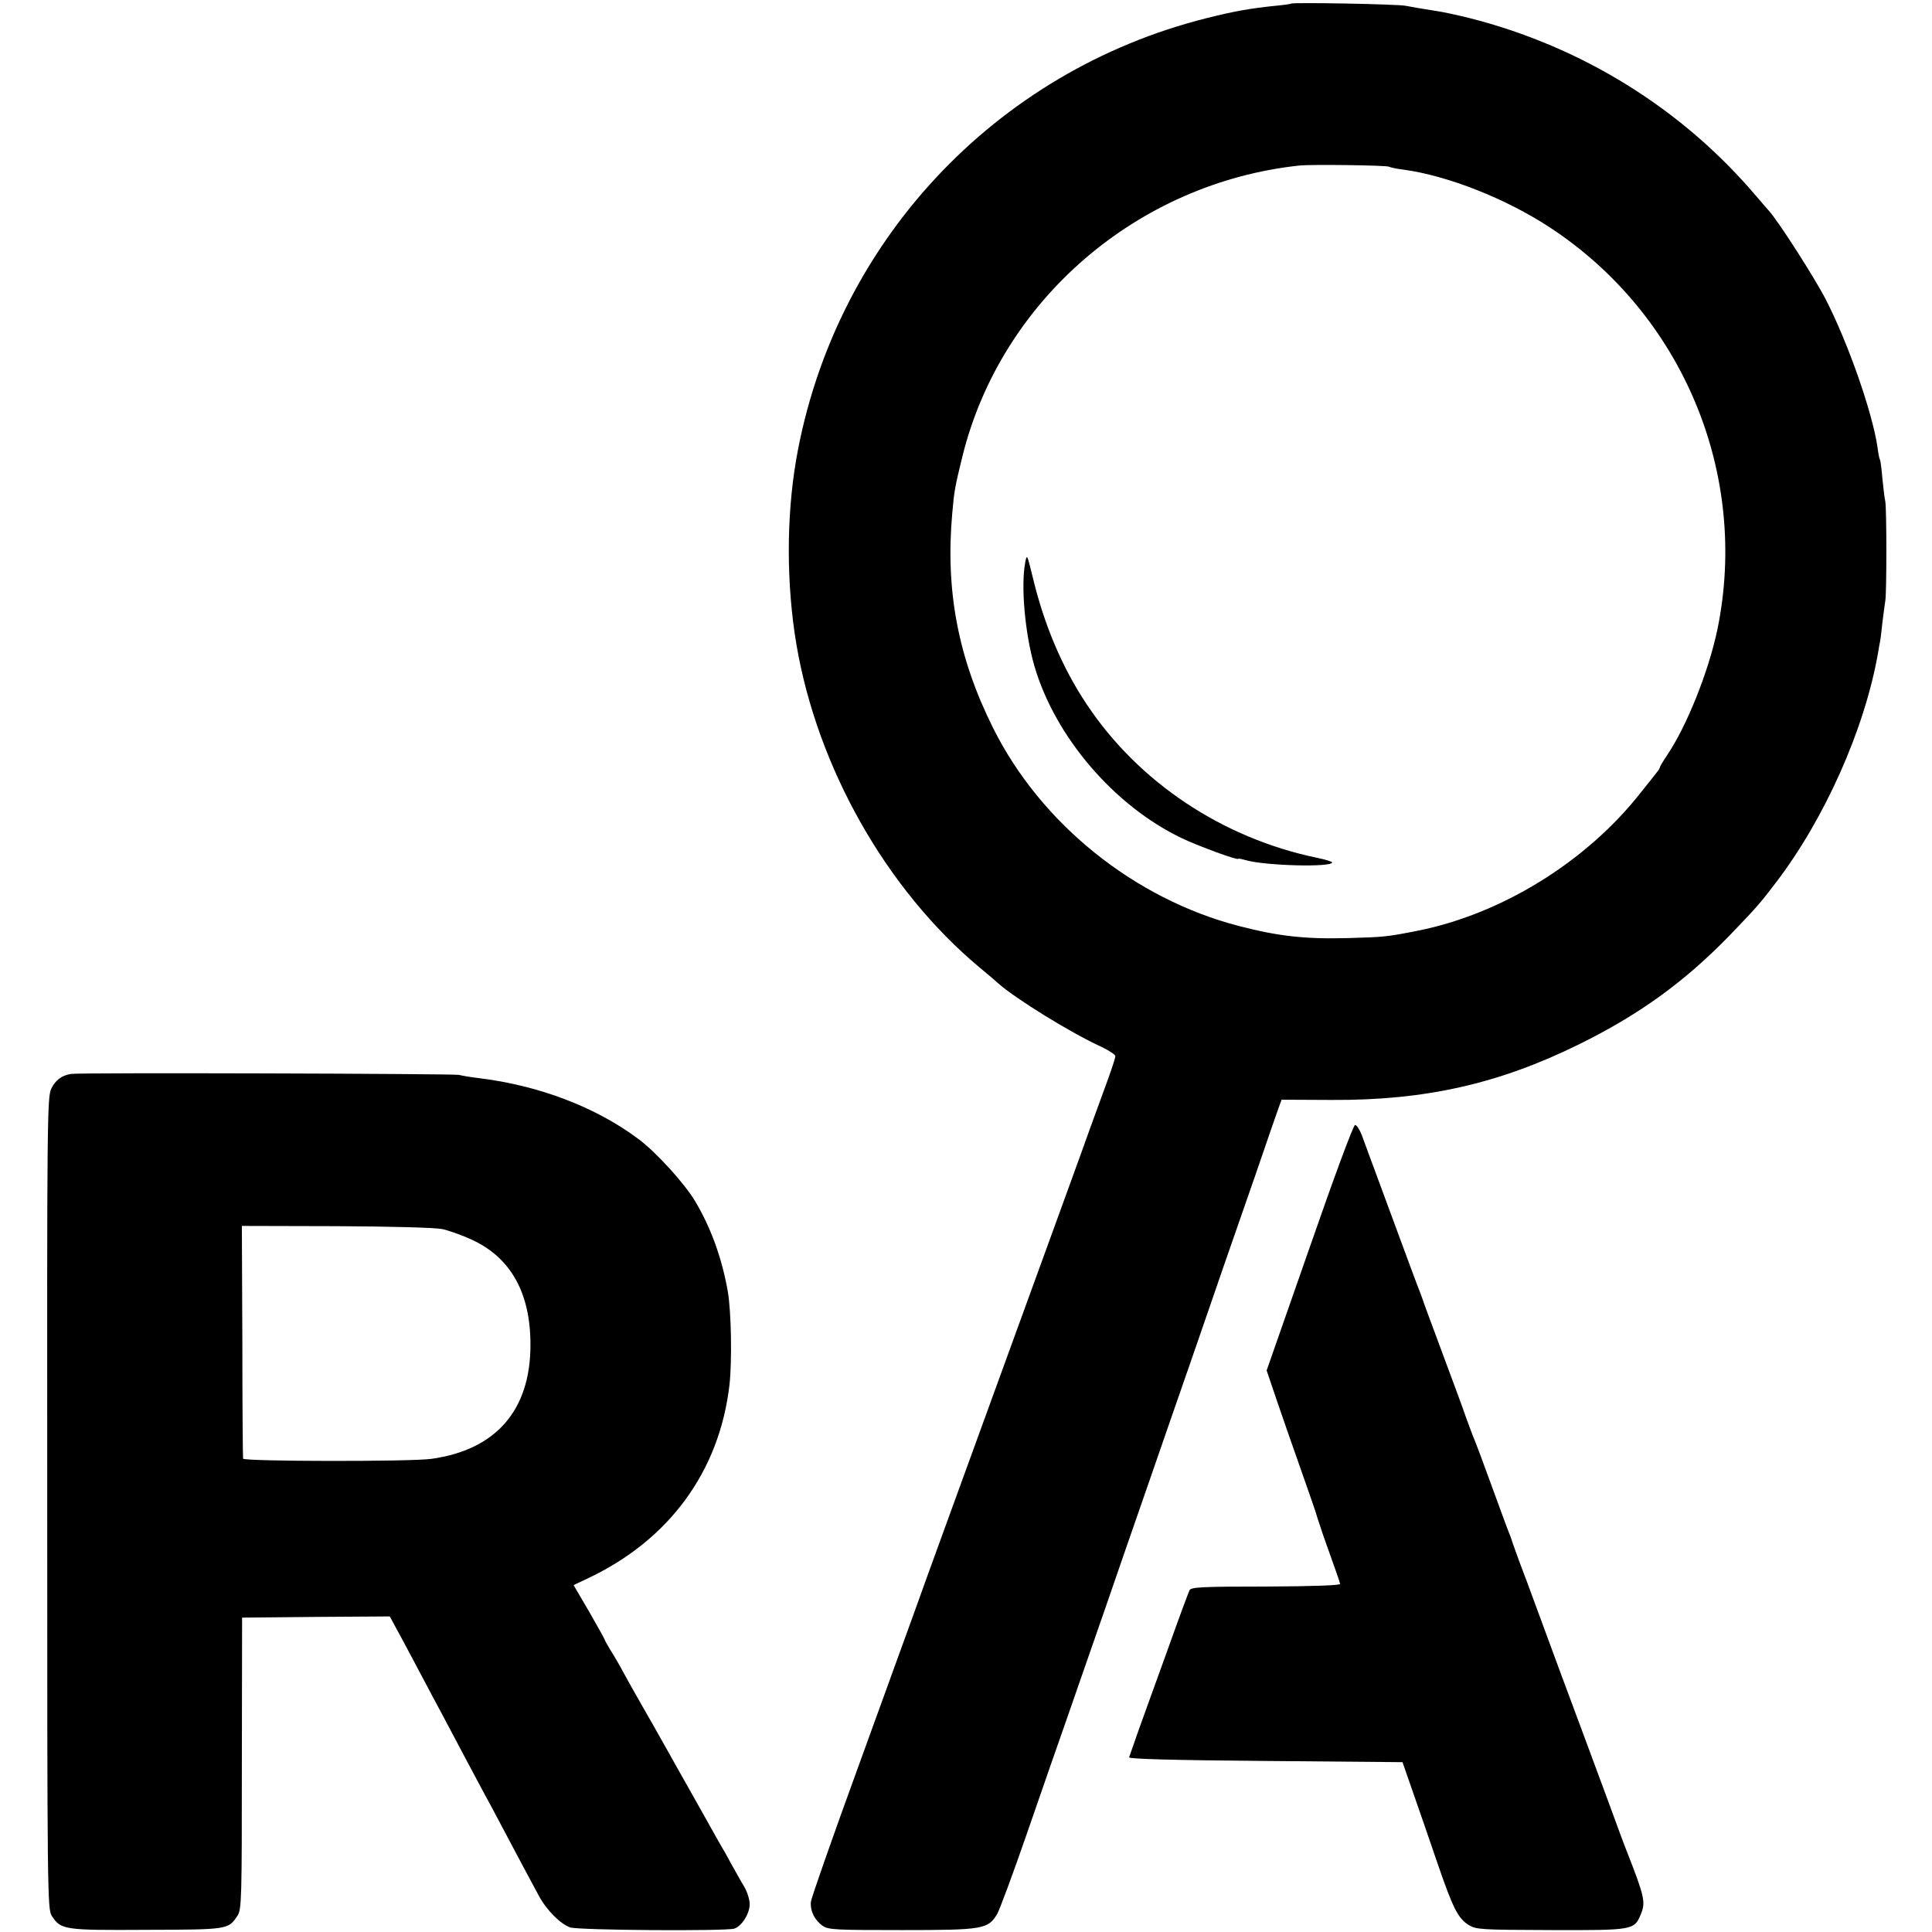
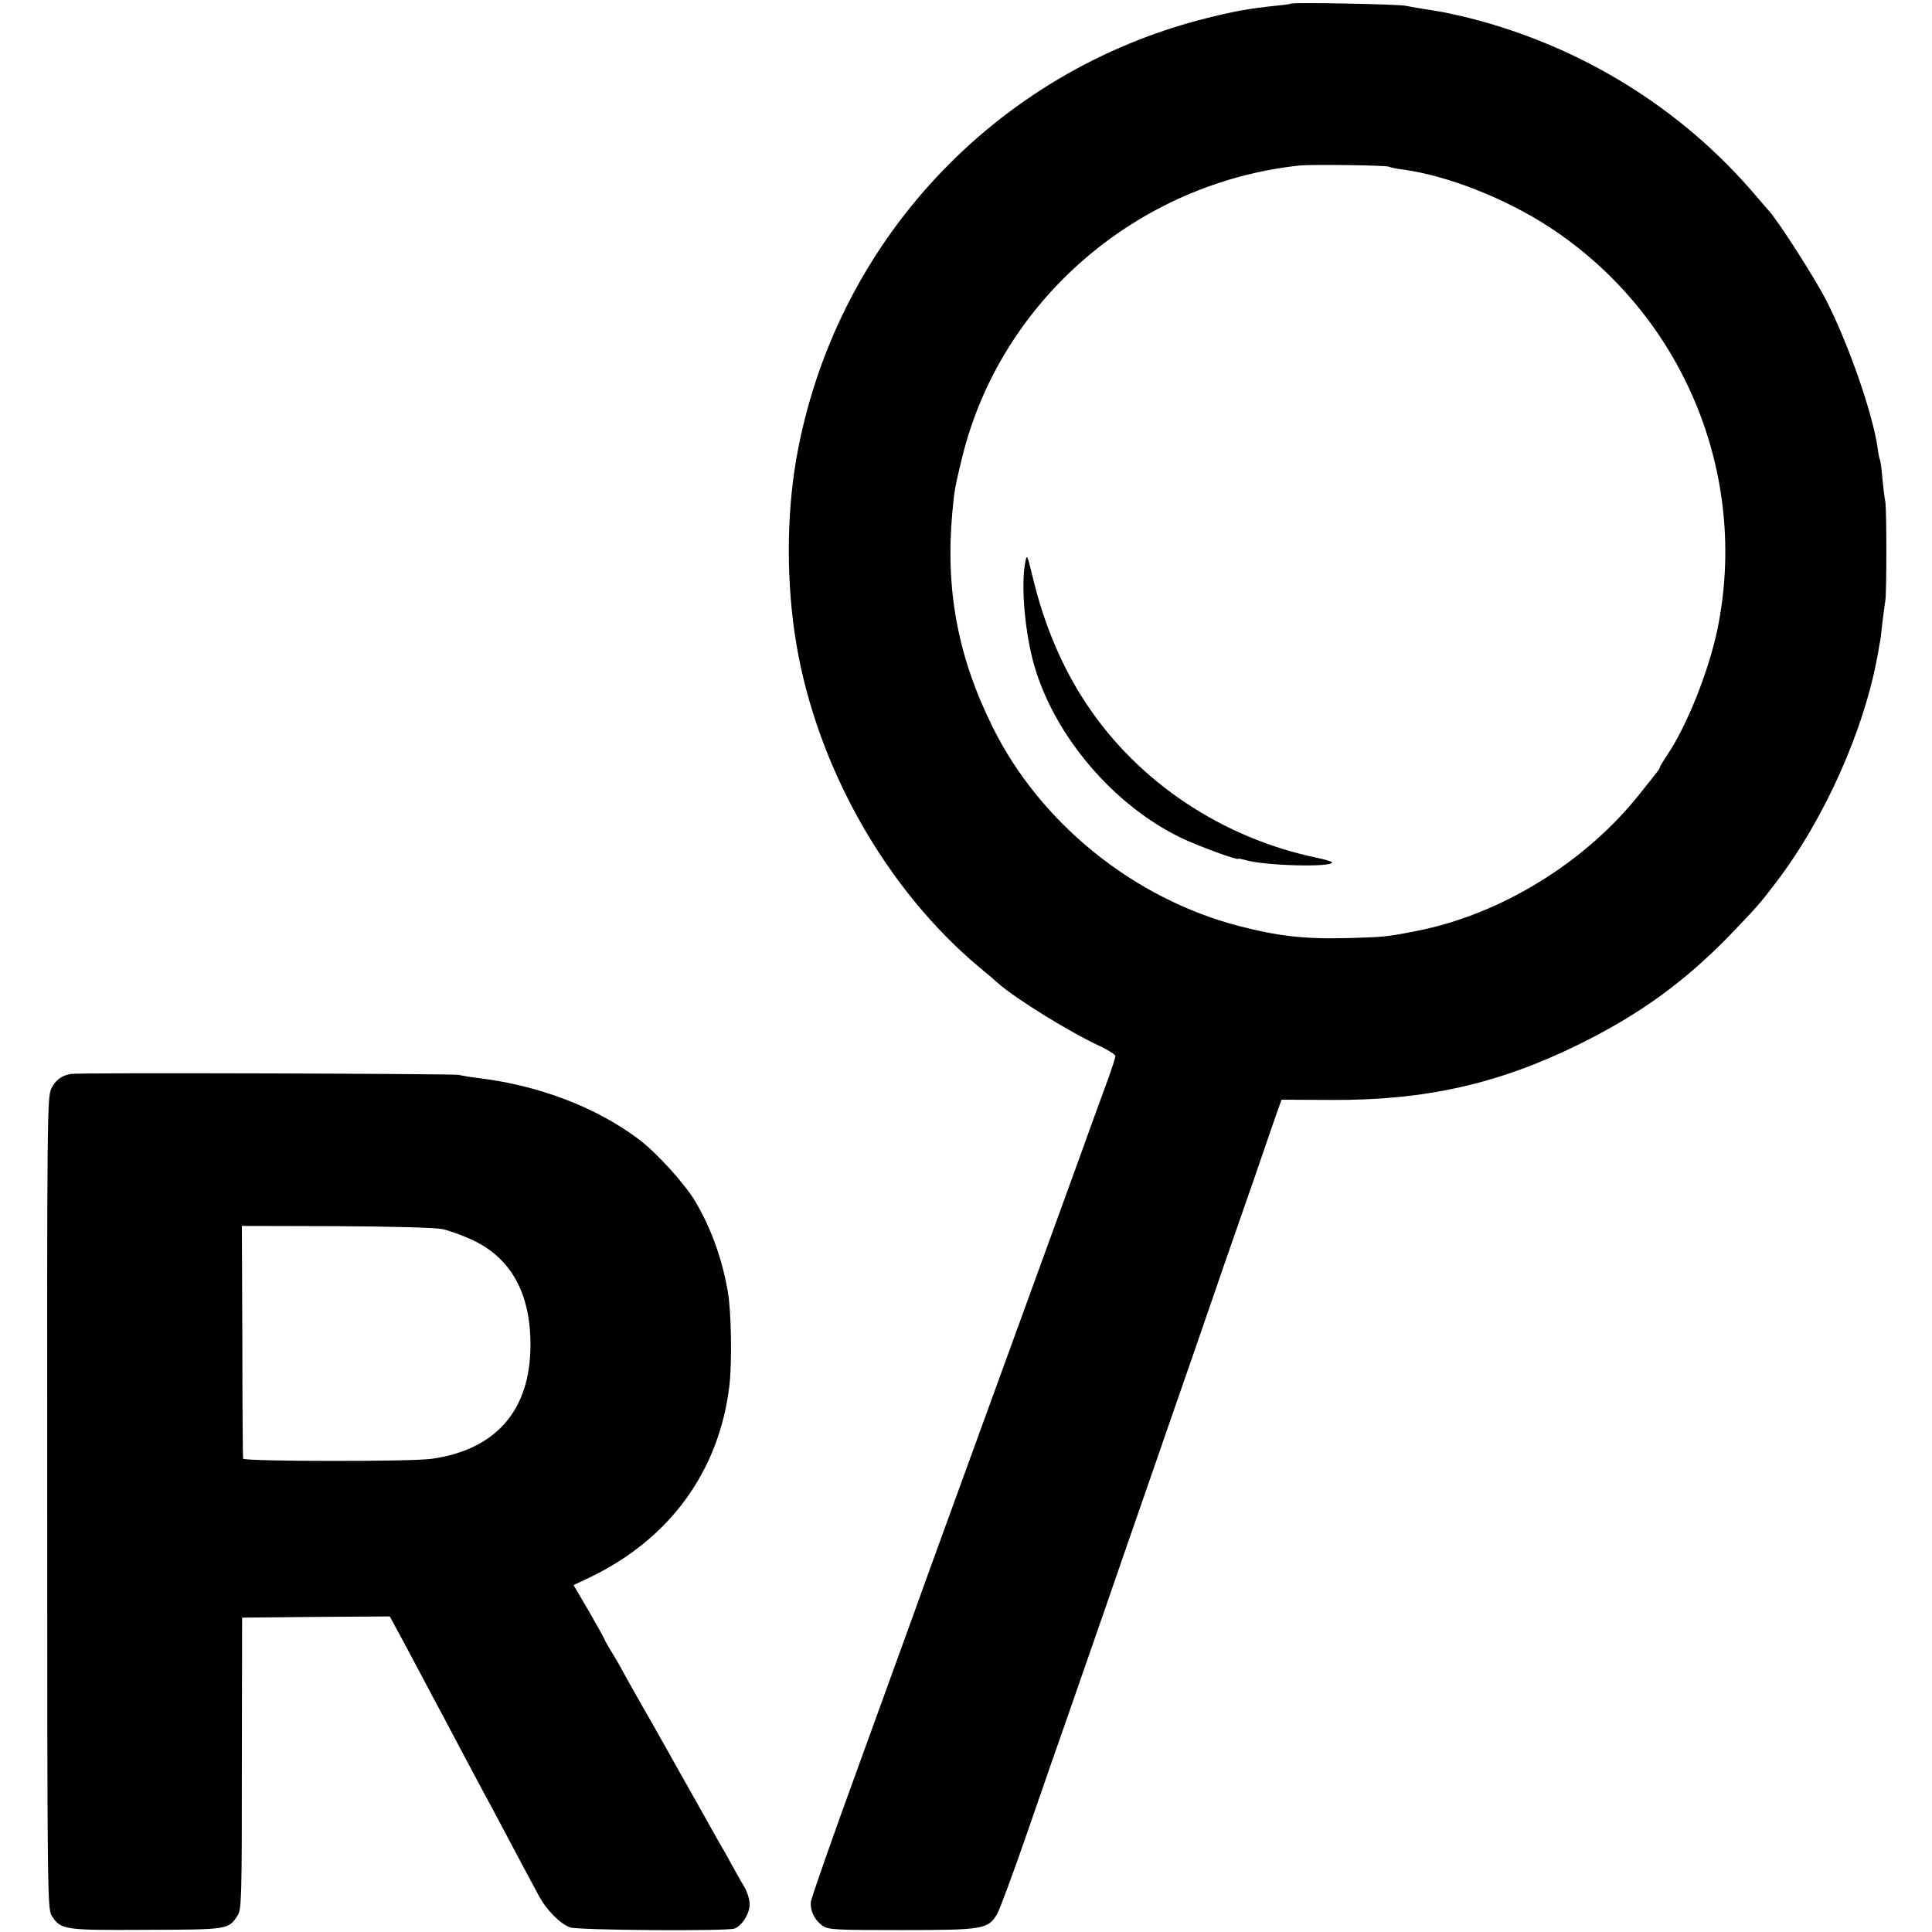
<svg xmlns="http://www.w3.org/2000/svg" version="1.0" width="802pt" height="802pt" viewBox="0 0 802 802" preserveAspectRatio="xMidYMid meet">
  <g transform="translate(0,802) scale(0.1,-0.1)" fill="#000000" stroke="none">
    <path d="M5359 8005 c-2 -2 -31 -6 -64 -9 -106 -11 -169 -22 -285 -51 -883 -221 -1549 -937 -1705 -1833 -41 -240 -41 -517 1 -767 87 -511 372 -1016 759 -1340 33 -27 69 -58 80 -68 68 -61 302 -206 428 -263 31 -15 57 -32 57 -38 0 -7 -14 -50 -31 -97 -17 -46 -48 -131 -69 -189 -20 -58 -185 -510 -365 -1005 -180 -495 -345 -947 -365 -1005 -21 -58 -126 -348 -234 -645 -108 -296 -198 -553 -200 -570 -3 -39 16 -77 50 -100 24 -16 57 -17 330 -17 336 0 355 4 393 66 10 17 67 170 126 341 59 171 131 378 160 460 29 83 101 290 160 460 59 171 143 414 187 540 44 127 120 347 170 490 49 143 112 323 138 400 27 77 87 250 134 385 46 135 89 259 95 275 l11 30 208 -1 c387 -2 692 66 1027 231 249 123 435 257 623 450 114 119 123 128 193 220 203 265 370 639 425 955 4 25 8 47 9 50 1 3 5 37 9 75 5 39 10 79 12 90 6 29 6 385 0 414 -3 13 -8 56 -12 95 -3 39 -8 74 -10 78 -3 4 -7 26 -10 50 -21 145 -122 434 -215 615 -48 93 -197 325 -236 368 -10 11 -33 38 -52 60 -307 363 -725 622 -1191 740 -52 13 -113 26 -135 29 -65 10 -98 16 -130 22 -33 7 -470 15 -476 9z m407 -677 c5 -3 32 -9 59 -12 184 -25 426 -120 610 -241 551 -362 827 -1024 694 -1669 -37 -175 -127 -401 -210 -523 -16 -24 -29 -46 -29 -49 0 -3 -4 -10 -10 -17 -5 -7 -36 -46 -69 -87 -225 -287 -578 -505 -928 -574 -126 -25 -141 -26 -283 -30 -181 -5 -291 7 -457 50 -435 113 -823 425 -1021 823 -145 291 -198 570 -169 891 8 92 11 109 42 235 160 648 726 1136 1400 1208 50 5 360 1 371 -5z" />
    <path d="M4256 5686 c-19 -98 -1 -297 38 -431 86 -294 331 -580 611 -714 66 -32 235 -94 235 -86 0 2 15 -1 33 -6 80 -23 357 -30 357 -9 0 3 -28 12 -62 19 -392 81 -741 313 -956 636 -102 152 -178 332 -225 529 -23 94 -24 98 -31 62z" />
    <path d="M295 3562 c-39 -6 -65 -26 -82 -61 -17 -34 -18 -126 -17 -1721 0 -1621 1 -1686 19 -1713 38 -58 49 -60 392 -58 341 1 341 1 379 59 17 25 18 71 18 632 l1 605 307 3 306 2 50 -92 c27 -51 69 -129 92 -173 23 -44 59 -111 80 -150 20 -38 61 -115 90 -170 29 -55 65 -122 80 -150 15 -27 49 -90 75 -140 56 -106 118 -222 152 -285 33 -61 90 -117 130 -131 38 -12 644 -16 681 -5 31 10 64 62 64 101 0 19 -10 52 -22 72 -13 21 -36 63 -53 93 -16 30 -35 64 -42 75 -7 12 -35 61 -62 110 -28 50 -61 108 -73 130 -13 22 -53 94 -90 160 -37 66 -84 149 -105 185 -21 36 -53 94 -73 130 -19 36 -46 82 -59 102 -12 21 -23 39 -23 42 0 2 -29 54 -64 115 l-65 111 57 27 c339 159 548 444 590 803 11 95 8 306 -7 390 -24 136 -69 262 -135 373 -44 74 -163 205 -236 259 -178 133 -415 223 -666 253 -33 4 -68 10 -79 13 -22 5 -1579 10 -1610 4z m1541 -644 c27 -6 81 -25 120 -43 165 -75 247 -223 246 -441 -1 -269 -144 -433 -412 -470 -86 -12 -780 -11 -781 1 -1 5 -3 225 -3 488 l-2 478 391 -1 c225 -1 412 -6 441 -12z" />
-     <path d="M5436 2840 l-178 -509 40 -118 c22 -65 68 -197 102 -293 34 -96 66 -188 70 -205 5 -16 27 -82 50 -145 23 -63 42 -119 43 -125 1 -6 -108 -10 -307 -11 -259 0 -311 -2 -318 -15 -4 -8 -44 -115 -88 -239 -45 -124 -99 -274 -121 -335 -21 -60 -40 -114 -42 -120 -1 -7 195 -12 567 -15 l568 -5 47 -135 c26 -74 71 -205 100 -290 63 -183 84 -224 128 -251 31 -19 50 -20 341 -21 342 -1 346 0 373 65 21 50 16 73 -56 257 -8 19 -44 116 -80 215 -37 99 -82 221 -100 270 -39 104 -147 395 -200 540 -20 55 -50 136 -67 180 -16 44 -31 85 -32 90 -2 6 -7 21 -13 35 -6 14 -38 102 -72 195 -34 94 -66 179 -71 190 -5 11 -20 52 -34 90 -13 39 -59 162 -101 275 -42 113 -78 210 -79 215 -2 6 -7 19 -11 30 -11 27 -48 127 -145 390 -45 121 -88 239 -97 263 -9 23 -21 42 -28 42 -7 0 -88 -219 -189 -510z" />
  </g>
</svg>